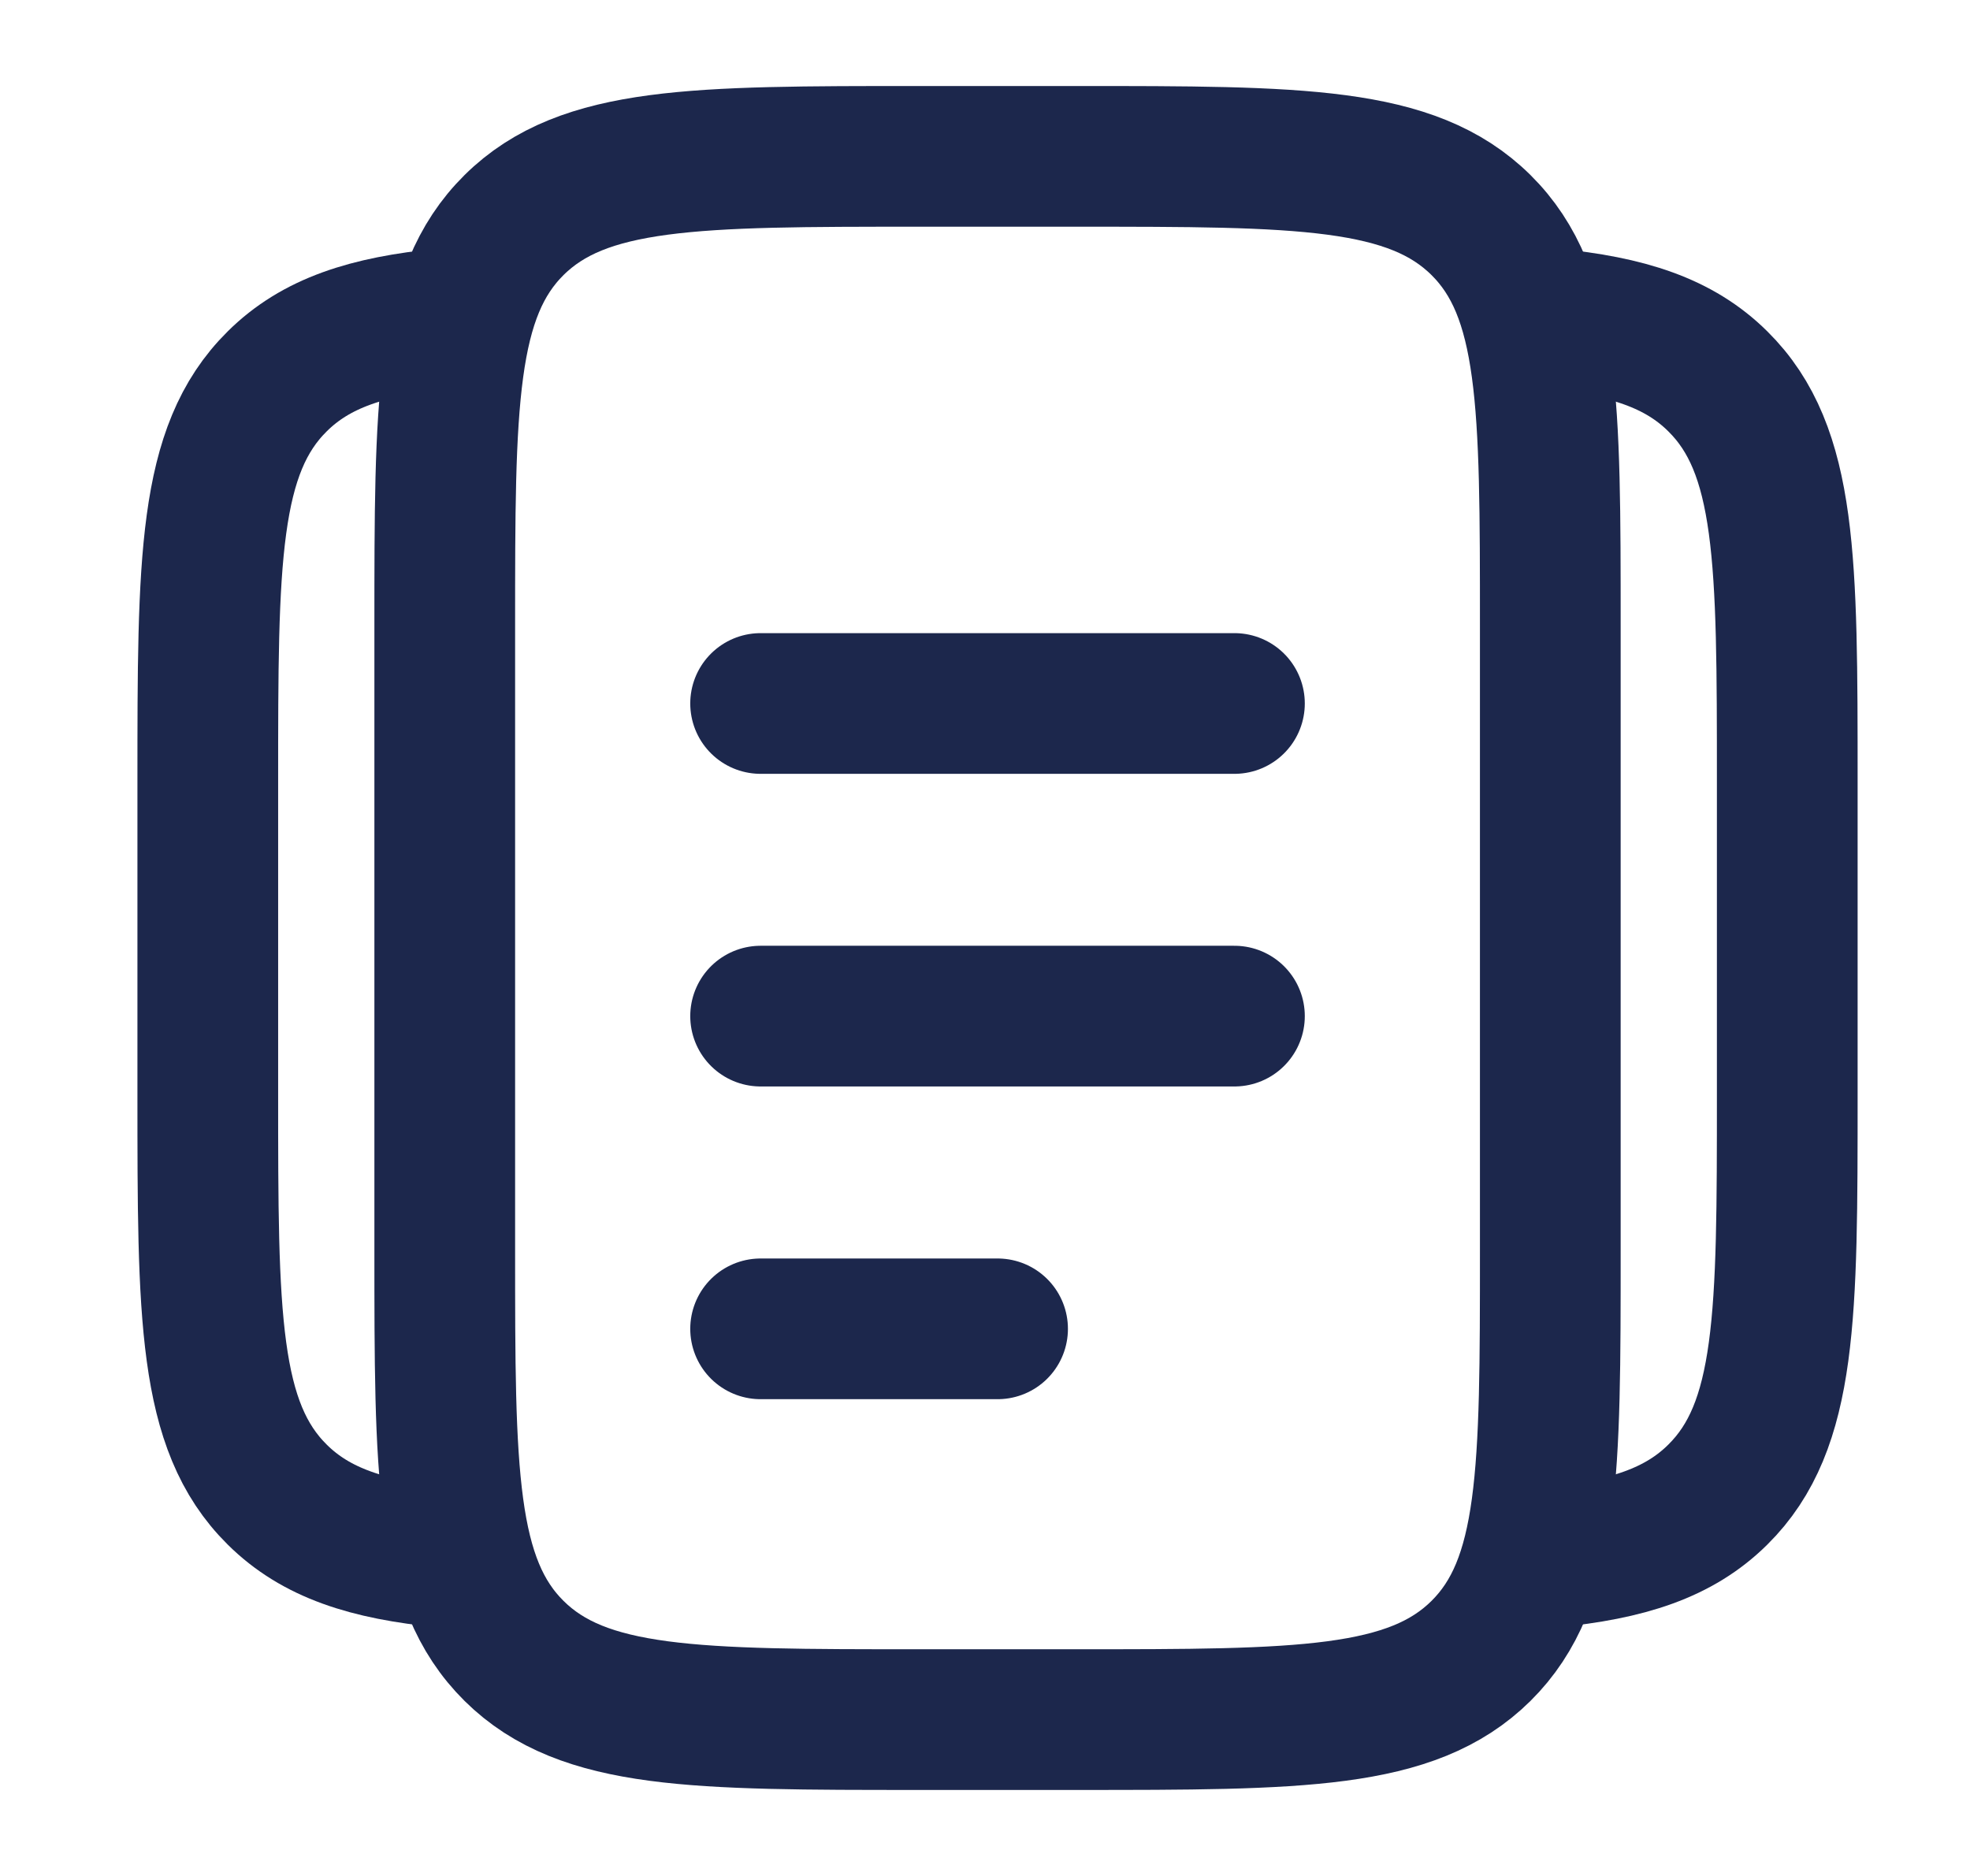
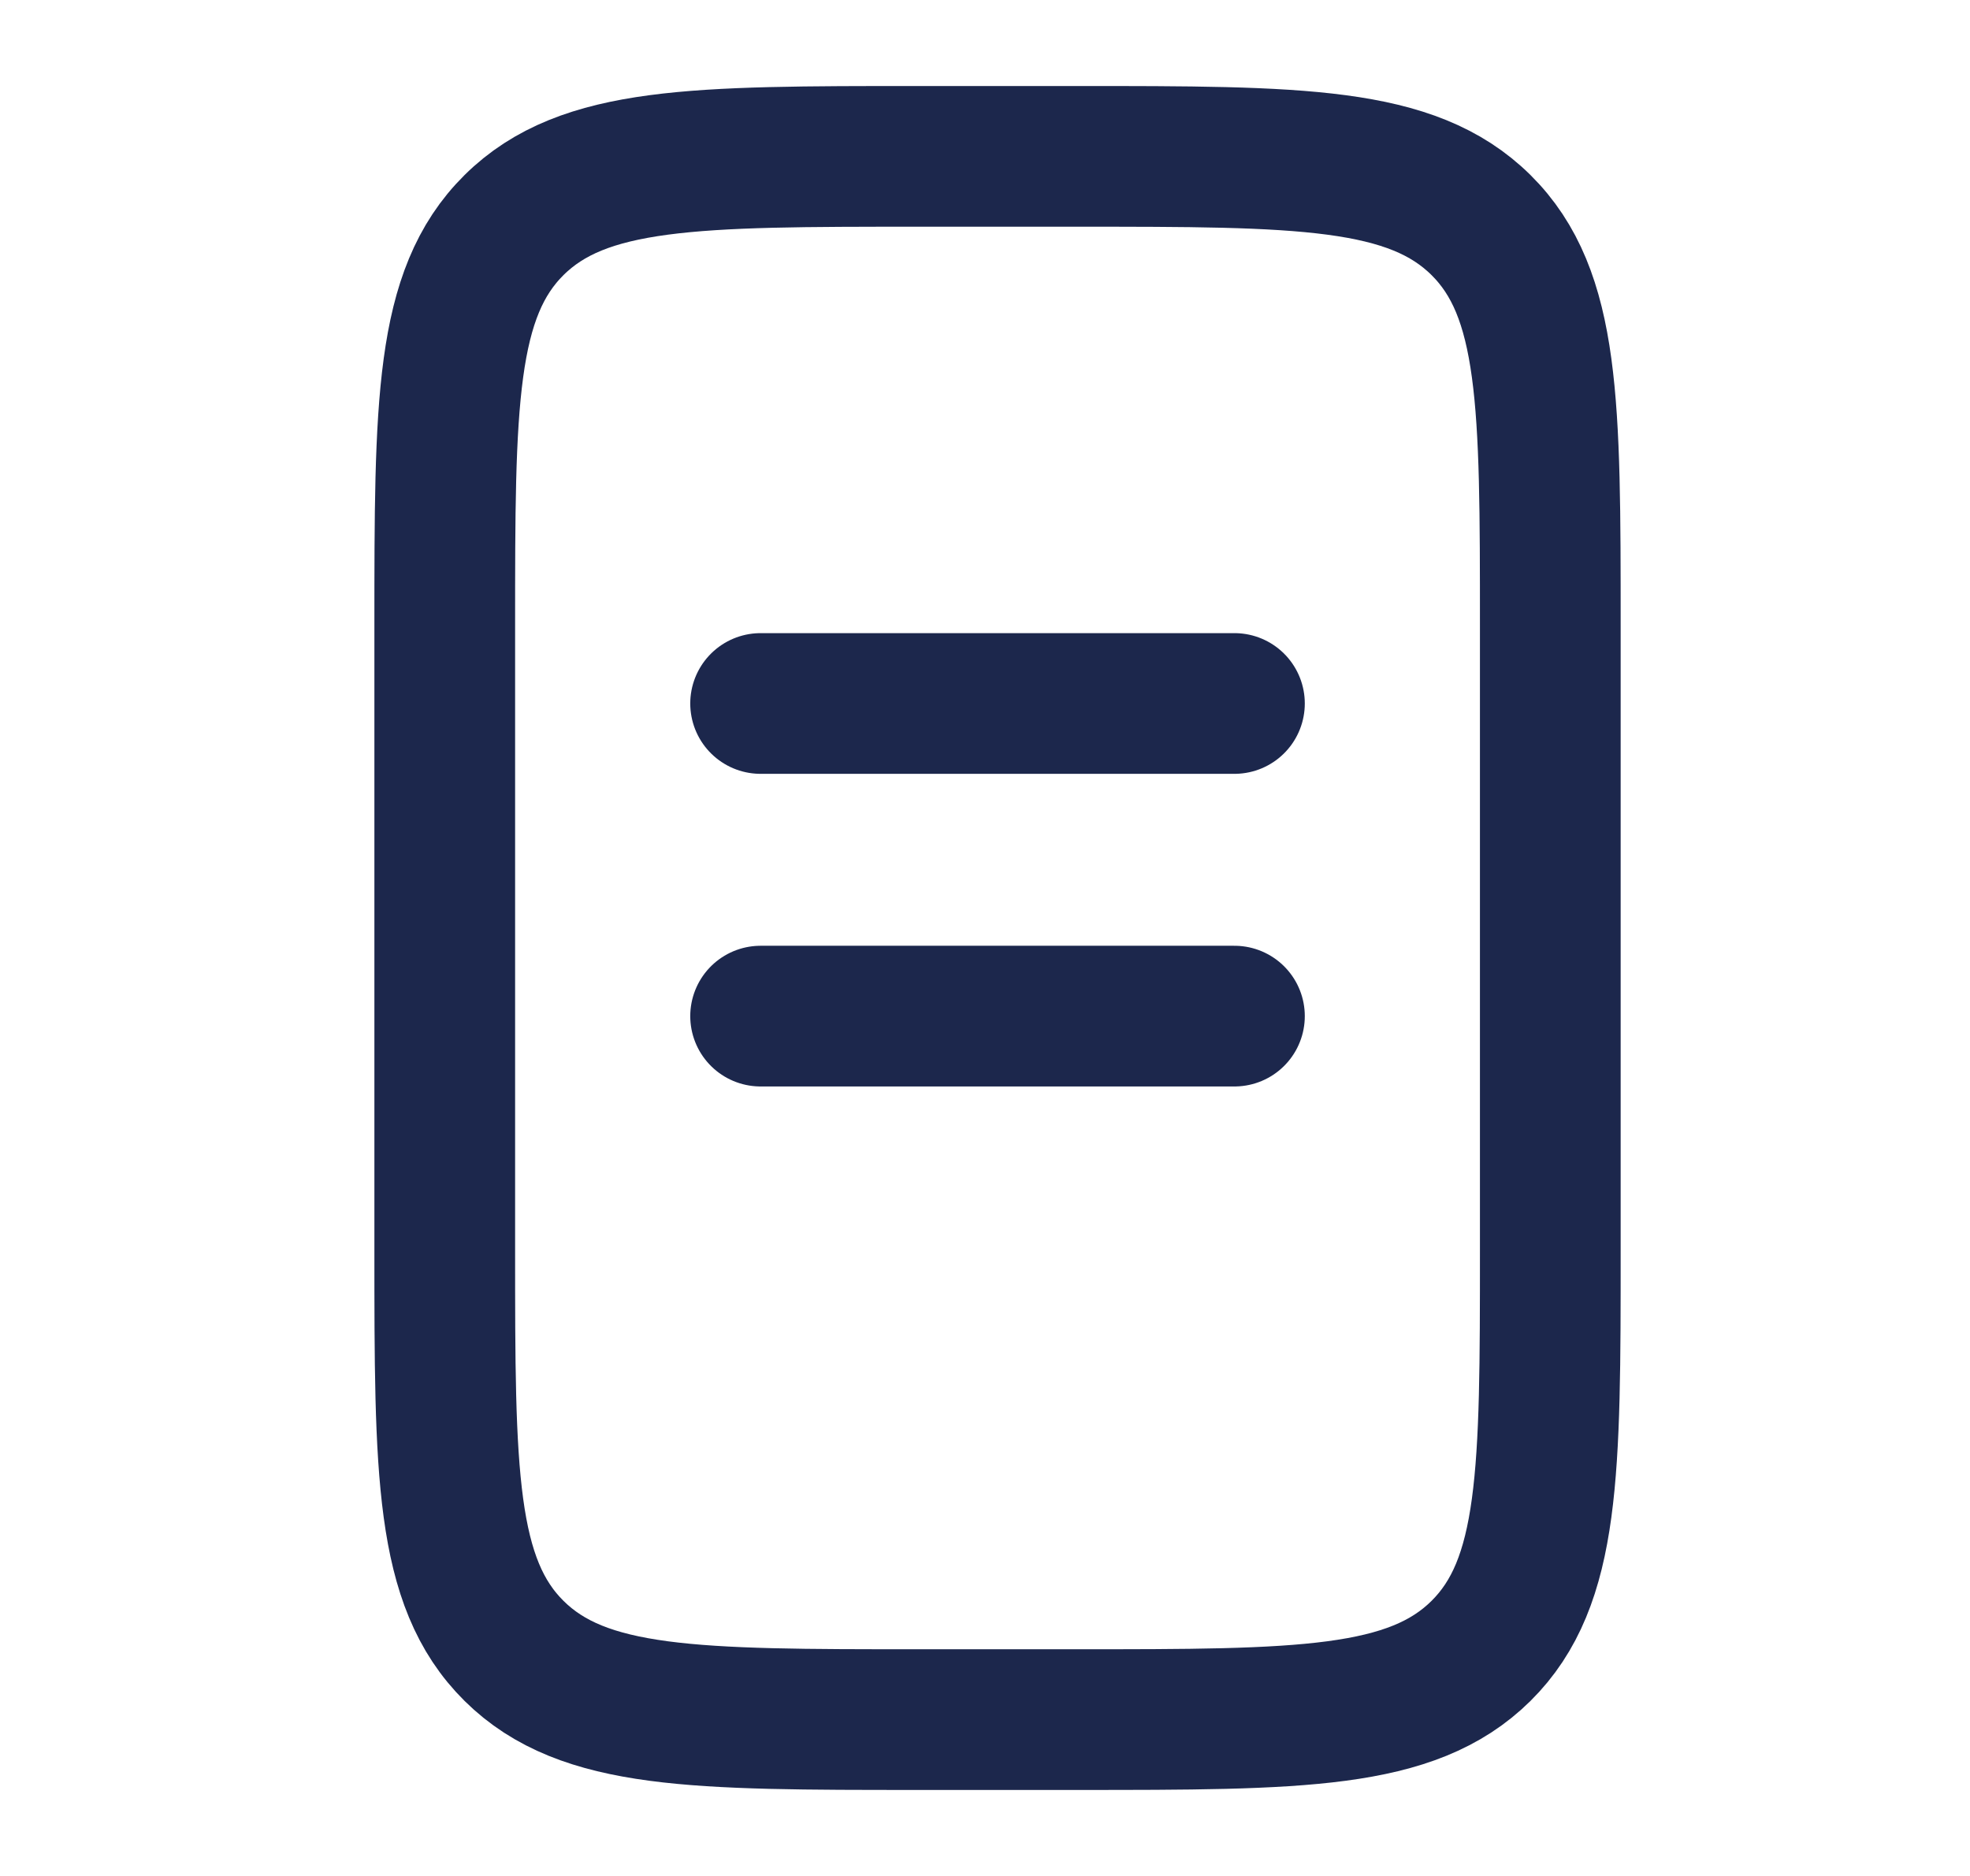
<svg xmlns="http://www.w3.org/2000/svg" width="21" height="20" viewBox="0 0 21 20" fill="none">
  <path d="M4.741 6.667C4.741 4.31 4.741 3.131 5.48 2.399C6.22 1.667 7.411 1.667 9.792 1.667H11.475C13.857 1.667 15.047 1.667 15.787 2.399C16.526 3.131 16.526 4.31 16.526 6.667V13.333C16.526 15.69 16.526 16.869 15.787 17.601C15.047 18.333 13.857 18.333 11.475 18.333H9.792C7.411 18.333 6.22 18.333 5.48 17.601C4.741 16.869 4.741 15.69 4.741 13.333V6.667Z" stroke="#1C274C" stroke-width="1.5" />
-   <path d="M4.741 3.397C3.92 3.477 3.367 3.657 2.955 4.066C2.215 4.798 2.215 5.976 2.215 8.333V11.667C2.215 14.024 2.215 15.202 2.955 15.934C3.367 16.343 3.92 16.523 4.741 16.603" stroke="#1C274C" stroke-width="1.5" />
-   <path d="M16.526 3.397C17.347 3.477 17.9 3.657 18.312 4.066C19.052 4.798 19.052 5.976 19.052 8.333V11.667C19.052 14.024 19.052 15.202 18.312 15.934C17.9 16.343 17.347 16.523 16.526 16.603" stroke="#1C274C" stroke-width="1.5" />
  <path d="M8.108 10.833H13.159" stroke="#1C274C" stroke-width="1.5" stroke-linecap="round" />
  <path d="M8.108 7.5H13.159" stroke="#1C274C" stroke-width="1.5" stroke-linecap="round" />
-   <path d="M8.108 14.167H10.634" stroke="#1C274C" stroke-width="1.5" stroke-linecap="round" />
</svg>